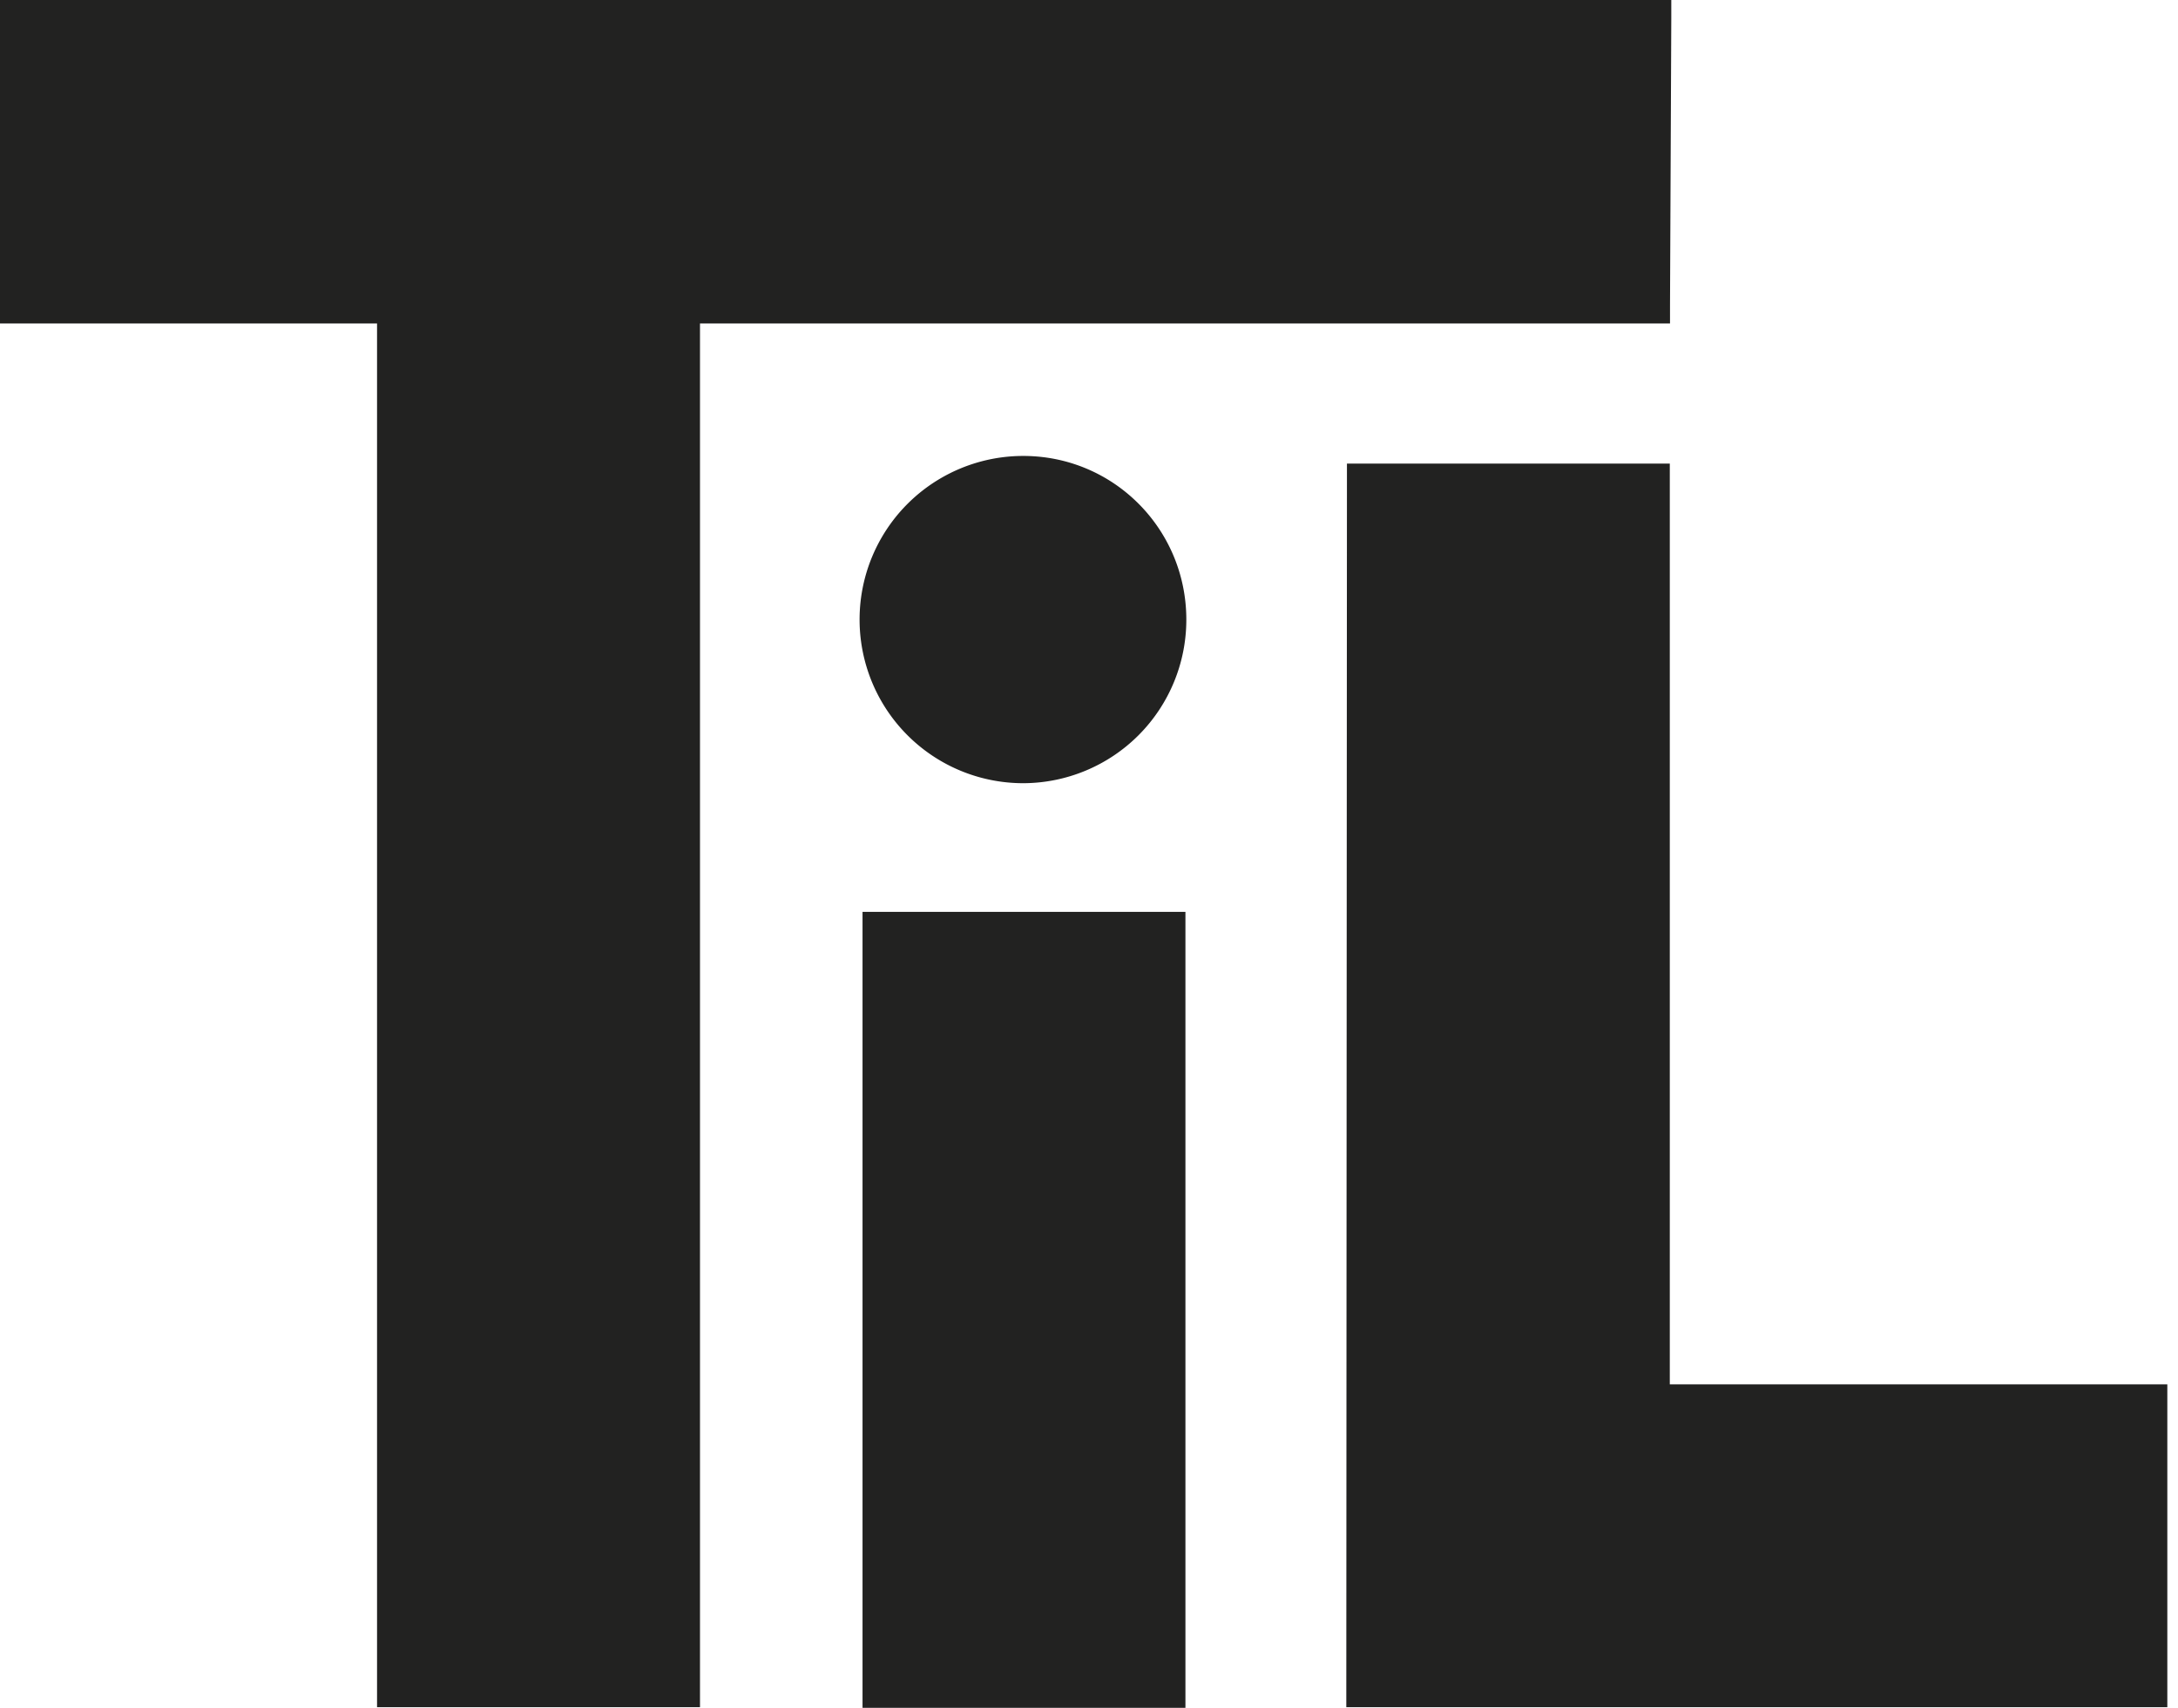
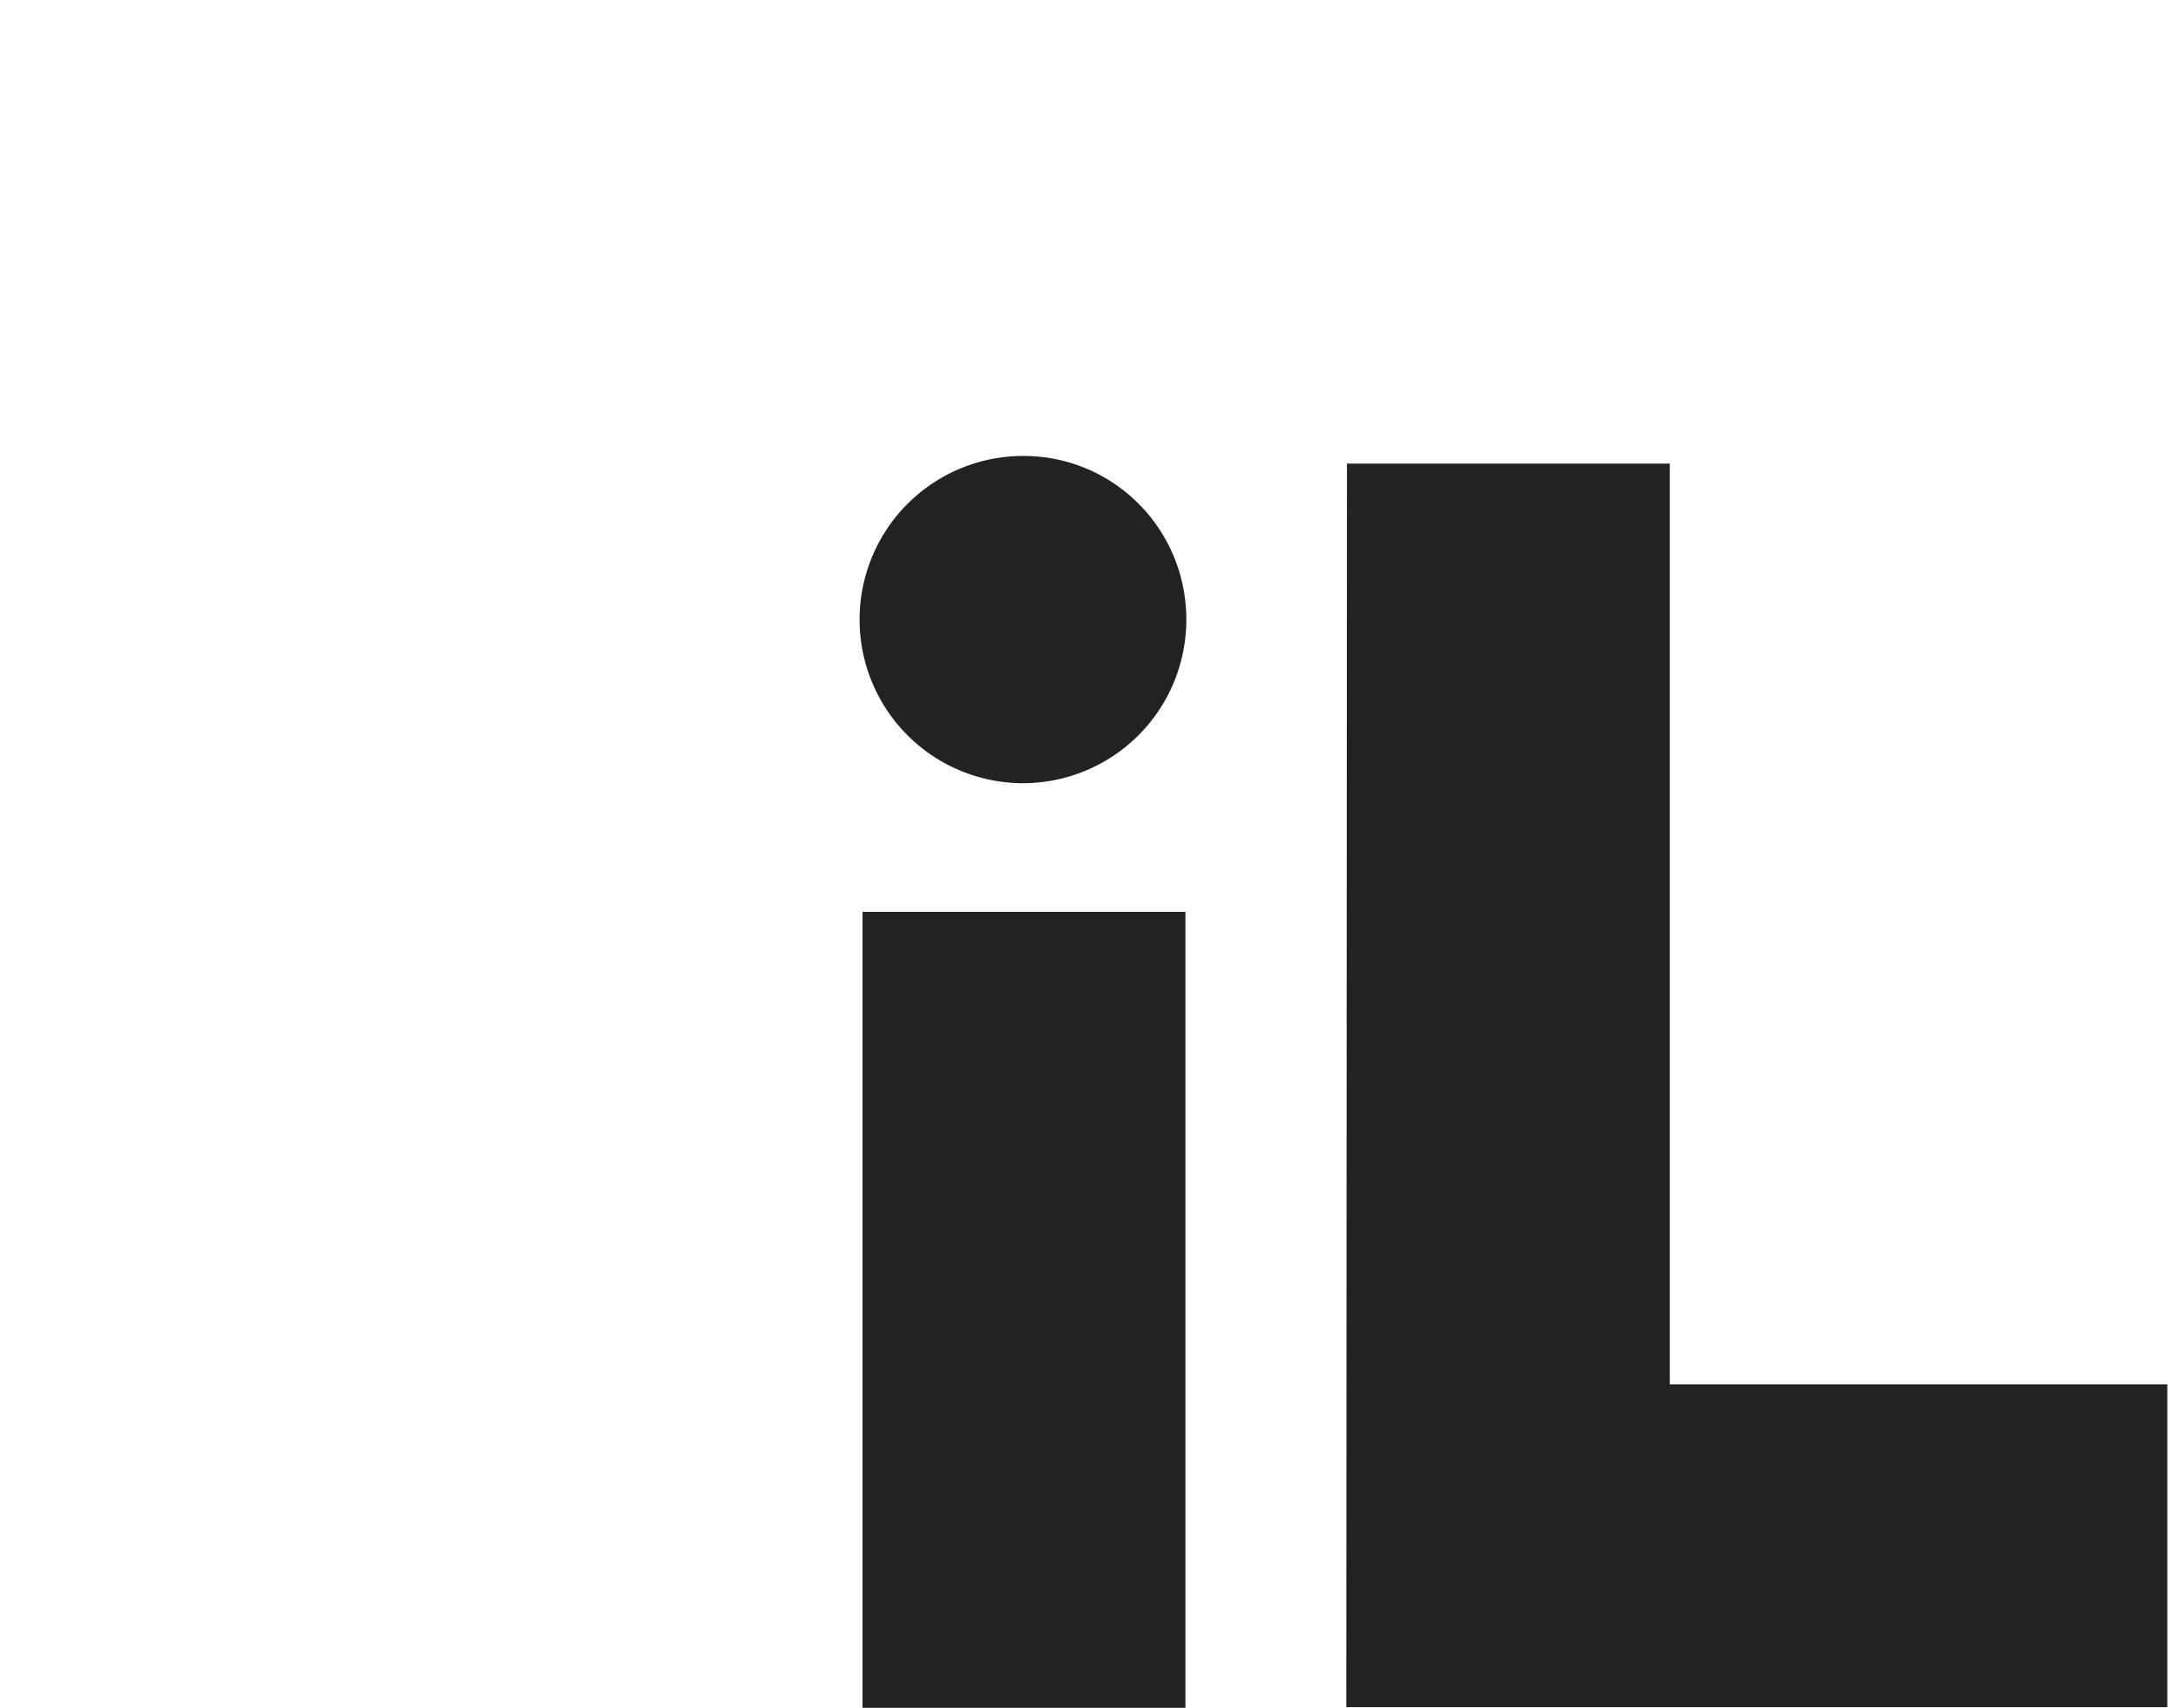
<svg xmlns="http://www.w3.org/2000/svg" width="51" height="40" fill="none">
-   <path d="M39.135 0H0v7.576H8.829v32.409h7.562V7.577H39.105v-.418l.03-6.726V0Z" fill="#222221" />
  <path d="M27.76 21.357H20.197V40h7.561V21.357ZM39.1 10.858H31.54v.432l-.015 28.278v.417H50.75v-7.561H39.1V10.858ZM23.96 10.679a3.832 3.832 0 0 0-3.832 3.833 3.832 3.832 0 0 0 3.833 3.832 3.829 3.829 0 0 0 3.818-3.832c0-2.118-1.7-3.833-3.818-3.833Z" fill="#222221" />
</svg>